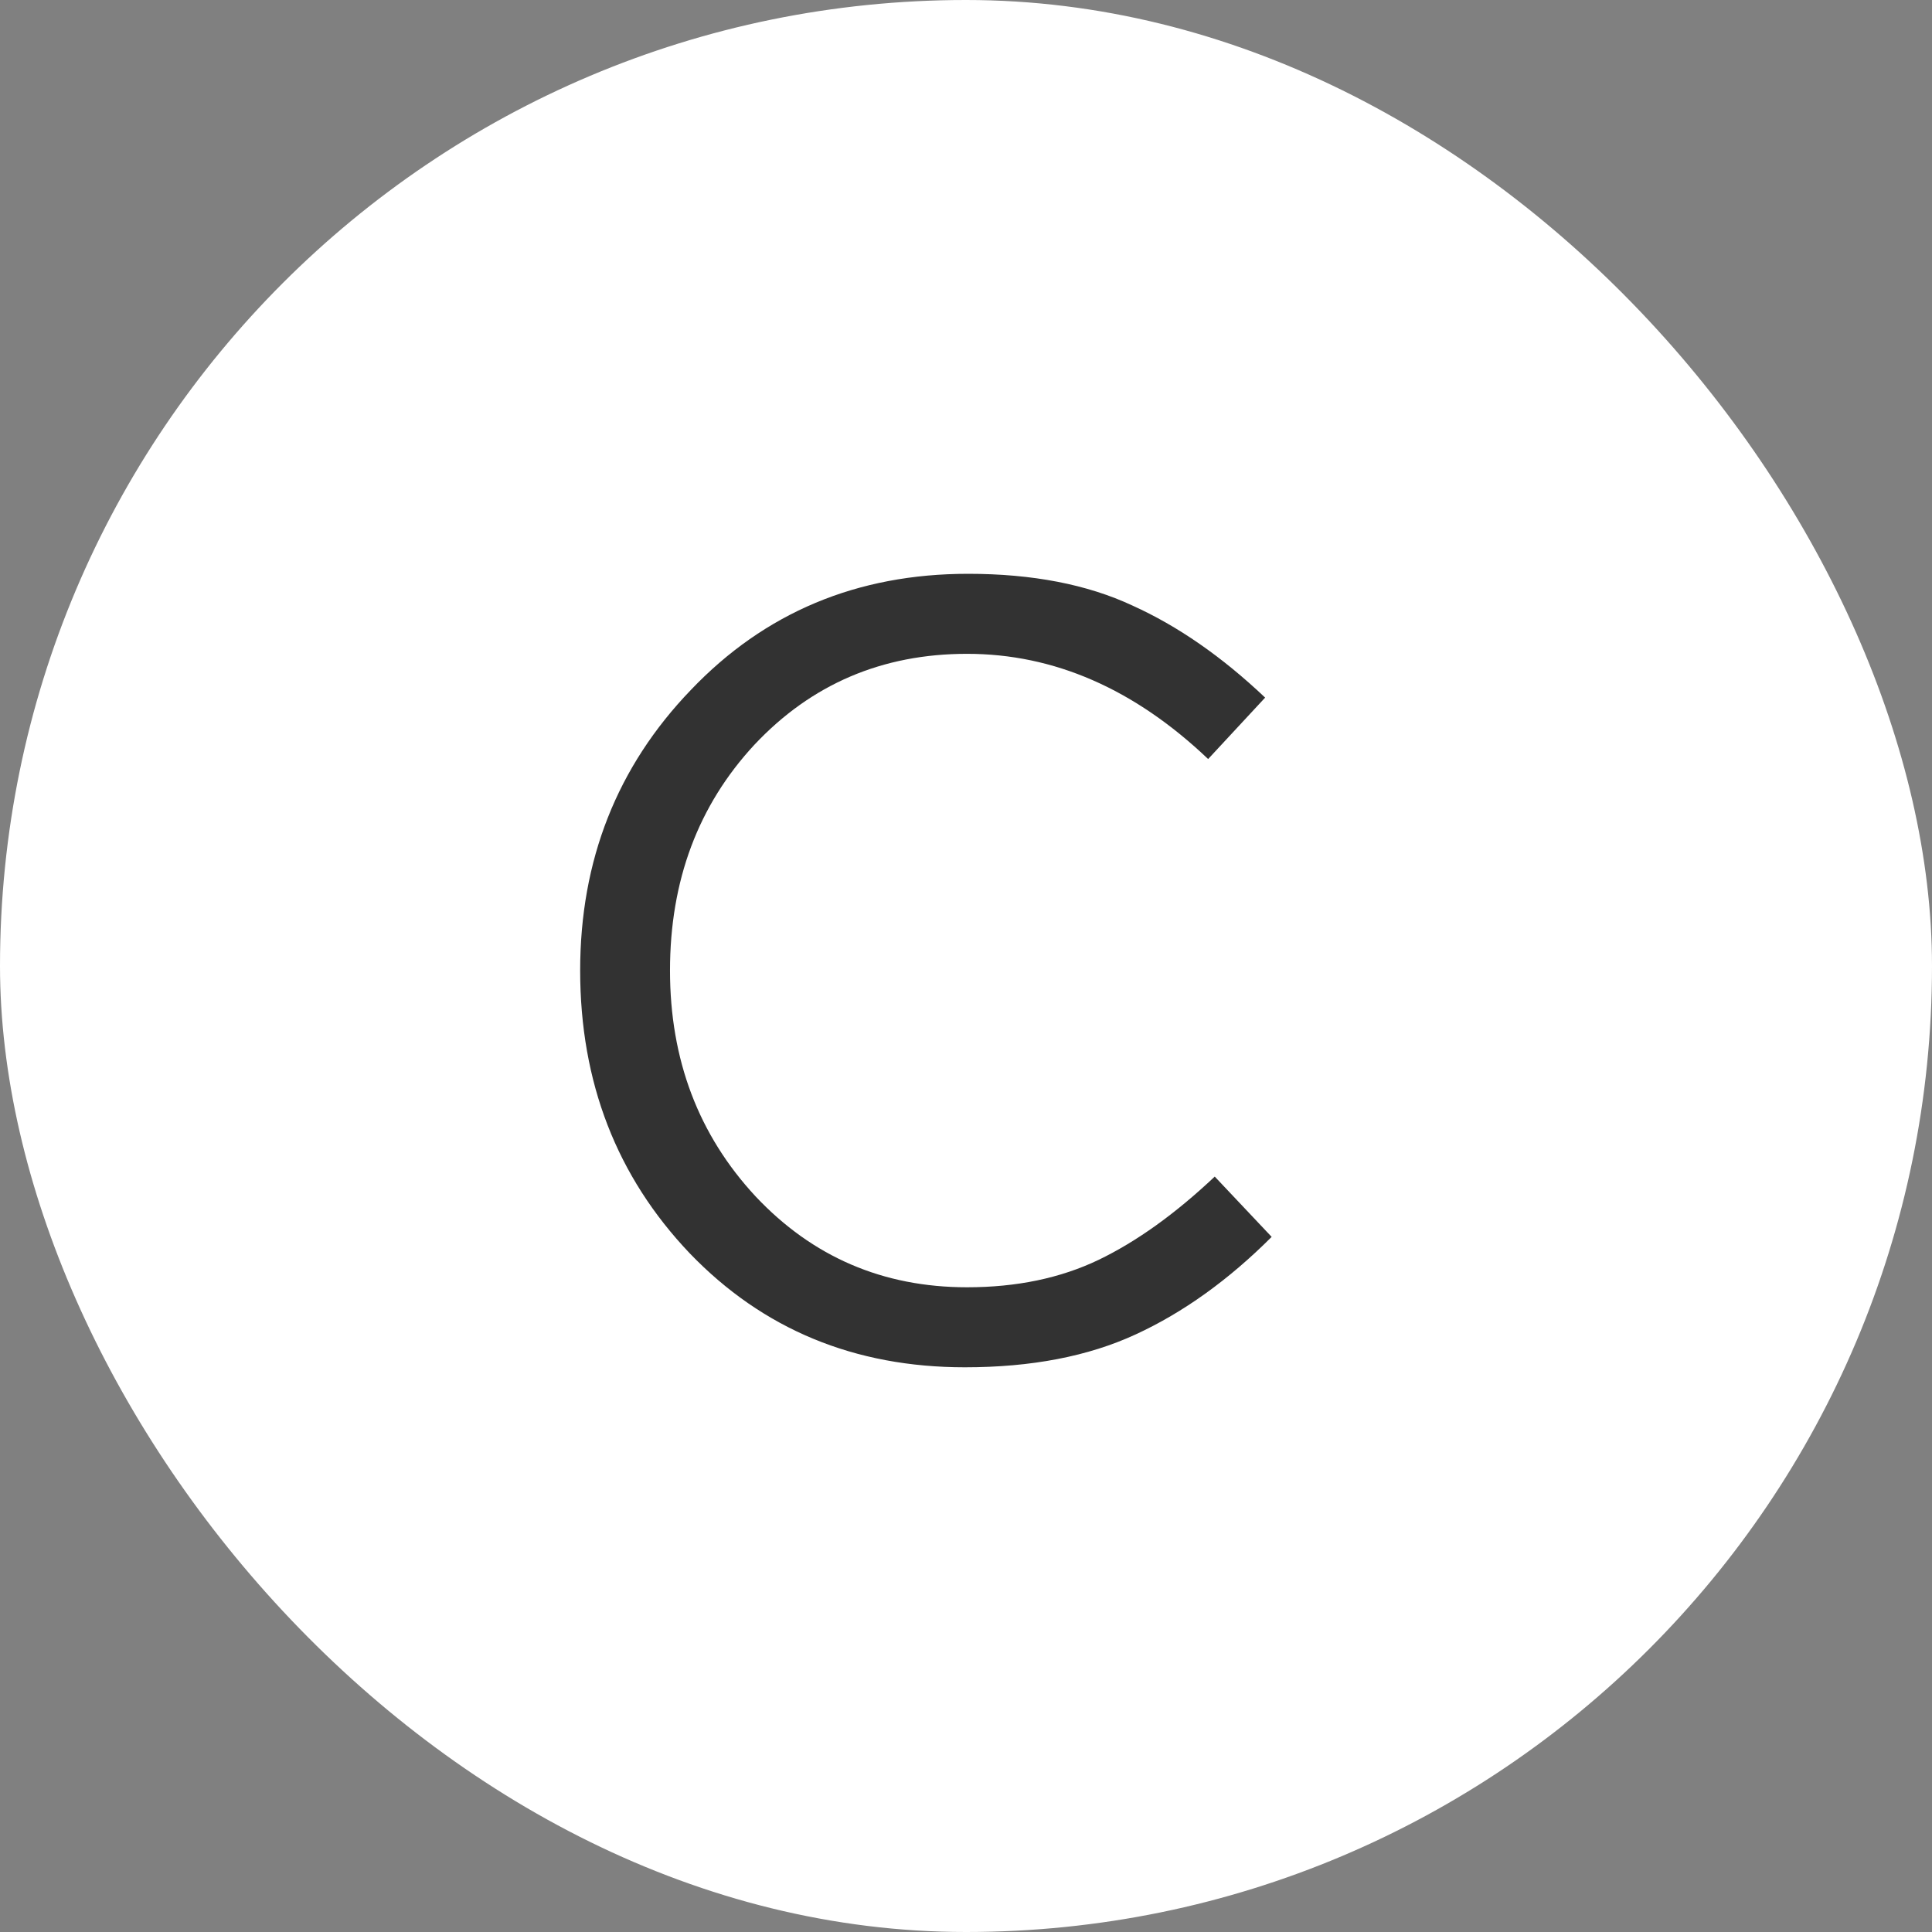
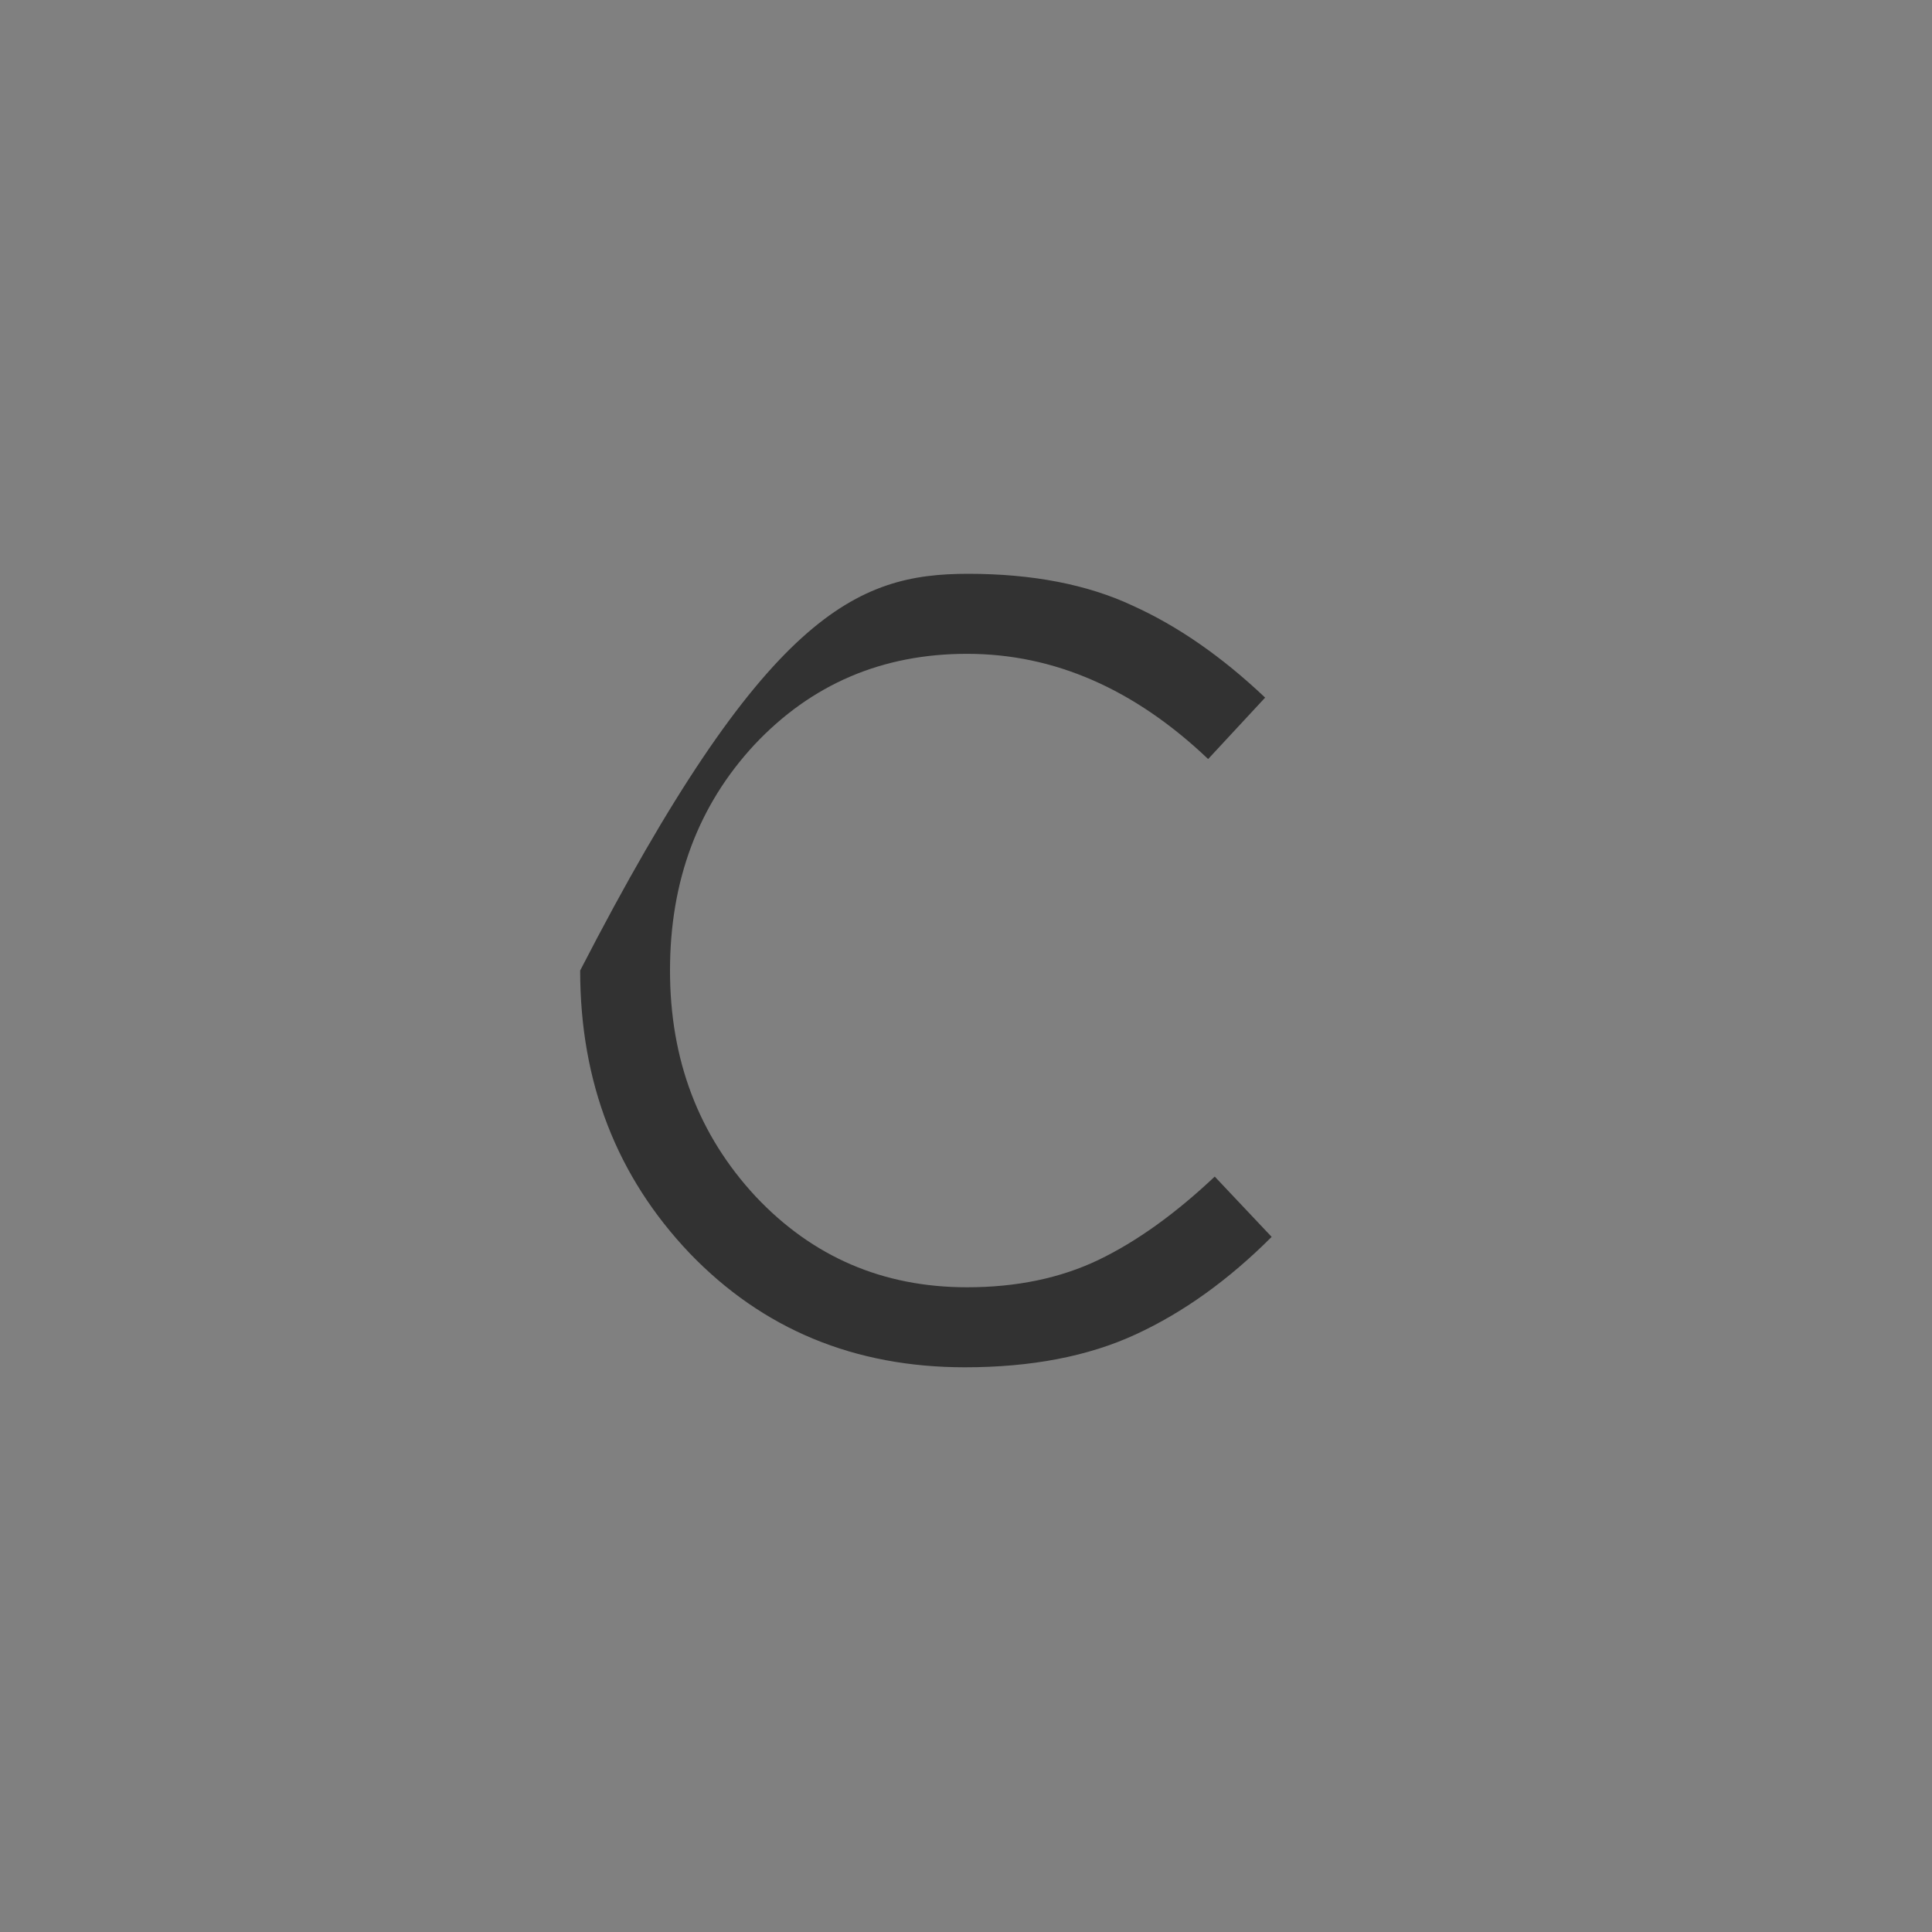
<svg xmlns="http://www.w3.org/2000/svg" width="24" height="24" viewBox="0 0 24 24" fill="none">
  <rect x="0" y="0" width="24" height="24" fill="#808080" stroke="none" />
-   <rect width="24" height="24" rx="12" fill="white" />
-   <path d="M11.986 16.985C10.615 16.985 9.476 16.513 8.568 15.569C7.661 14.616 7.207 13.445 7.207 12.056C7.207 10.686 7.665 9.524 8.582 8.571C9.499 7.609 10.647 7.128 12.026 7.128C12.825 7.128 13.506 7.26 14.069 7.523C14.631 7.777 15.18 8.158 15.716 8.666L15.008 9.429C14.091 8.557 13.093 8.122 12.013 8.122C10.96 8.122 10.079 8.498 9.371 9.252C8.673 10.005 8.323 10.94 8.323 12.056C8.323 13.164 8.677 14.098 9.385 14.861C10.093 15.614 10.969 15.991 12.013 15.991C12.63 15.991 13.174 15.877 13.646 15.651C14.118 15.424 14.599 15.079 15.09 14.616L15.797 15.365C15.262 15.9 14.699 16.304 14.109 16.576C13.519 16.849 12.811 16.985 11.986 16.985Z" fill="#323232" />
+   <path d="M11.986 16.985C10.615 16.985 9.476 16.513 8.568 15.569C7.661 14.616 7.207 13.445 7.207 12.056C9.499 7.609 10.647 7.128 12.026 7.128C12.825 7.128 13.506 7.26 14.069 7.523C14.631 7.777 15.18 8.158 15.716 8.666L15.008 9.429C14.091 8.557 13.093 8.122 12.013 8.122C10.96 8.122 10.079 8.498 9.371 9.252C8.673 10.005 8.323 10.94 8.323 12.056C8.323 13.164 8.677 14.098 9.385 14.861C10.093 15.614 10.969 15.991 12.013 15.991C12.63 15.991 13.174 15.877 13.646 15.651C14.118 15.424 14.599 15.079 15.09 14.616L15.797 15.365C15.262 15.9 14.699 16.304 14.109 16.576C13.519 16.849 12.811 16.985 11.986 16.985Z" fill="#323232" />
</svg>